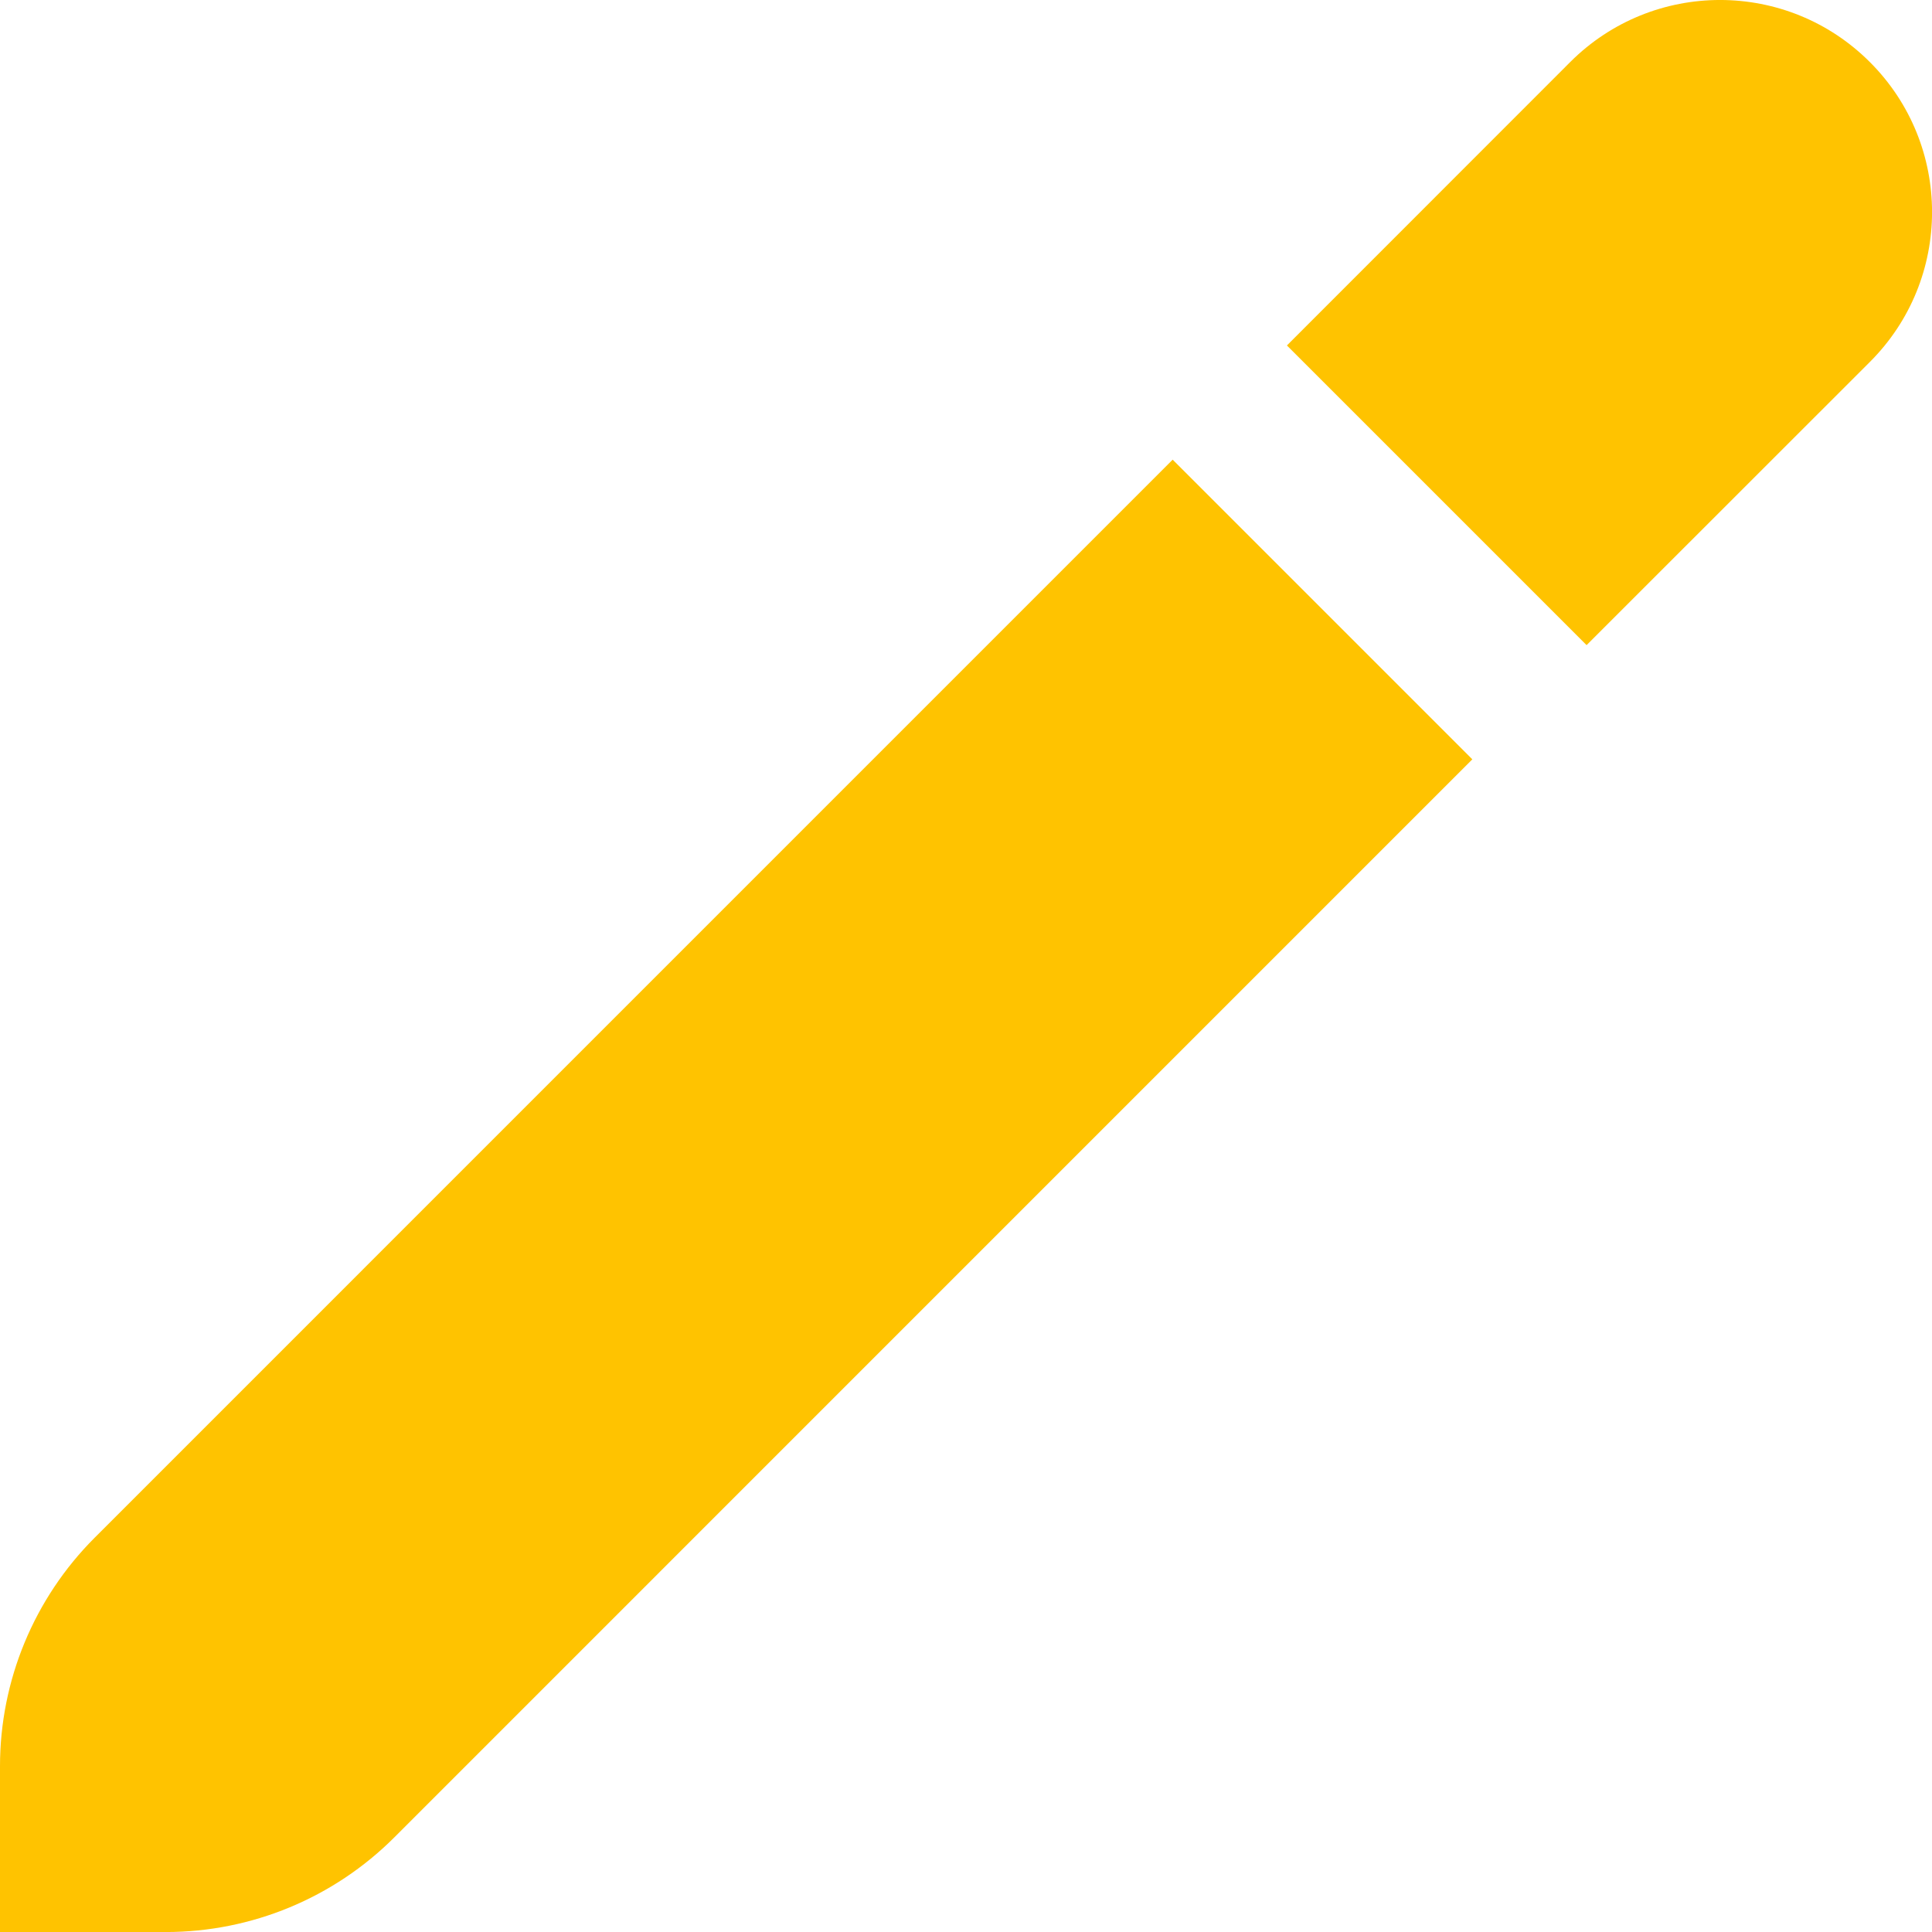
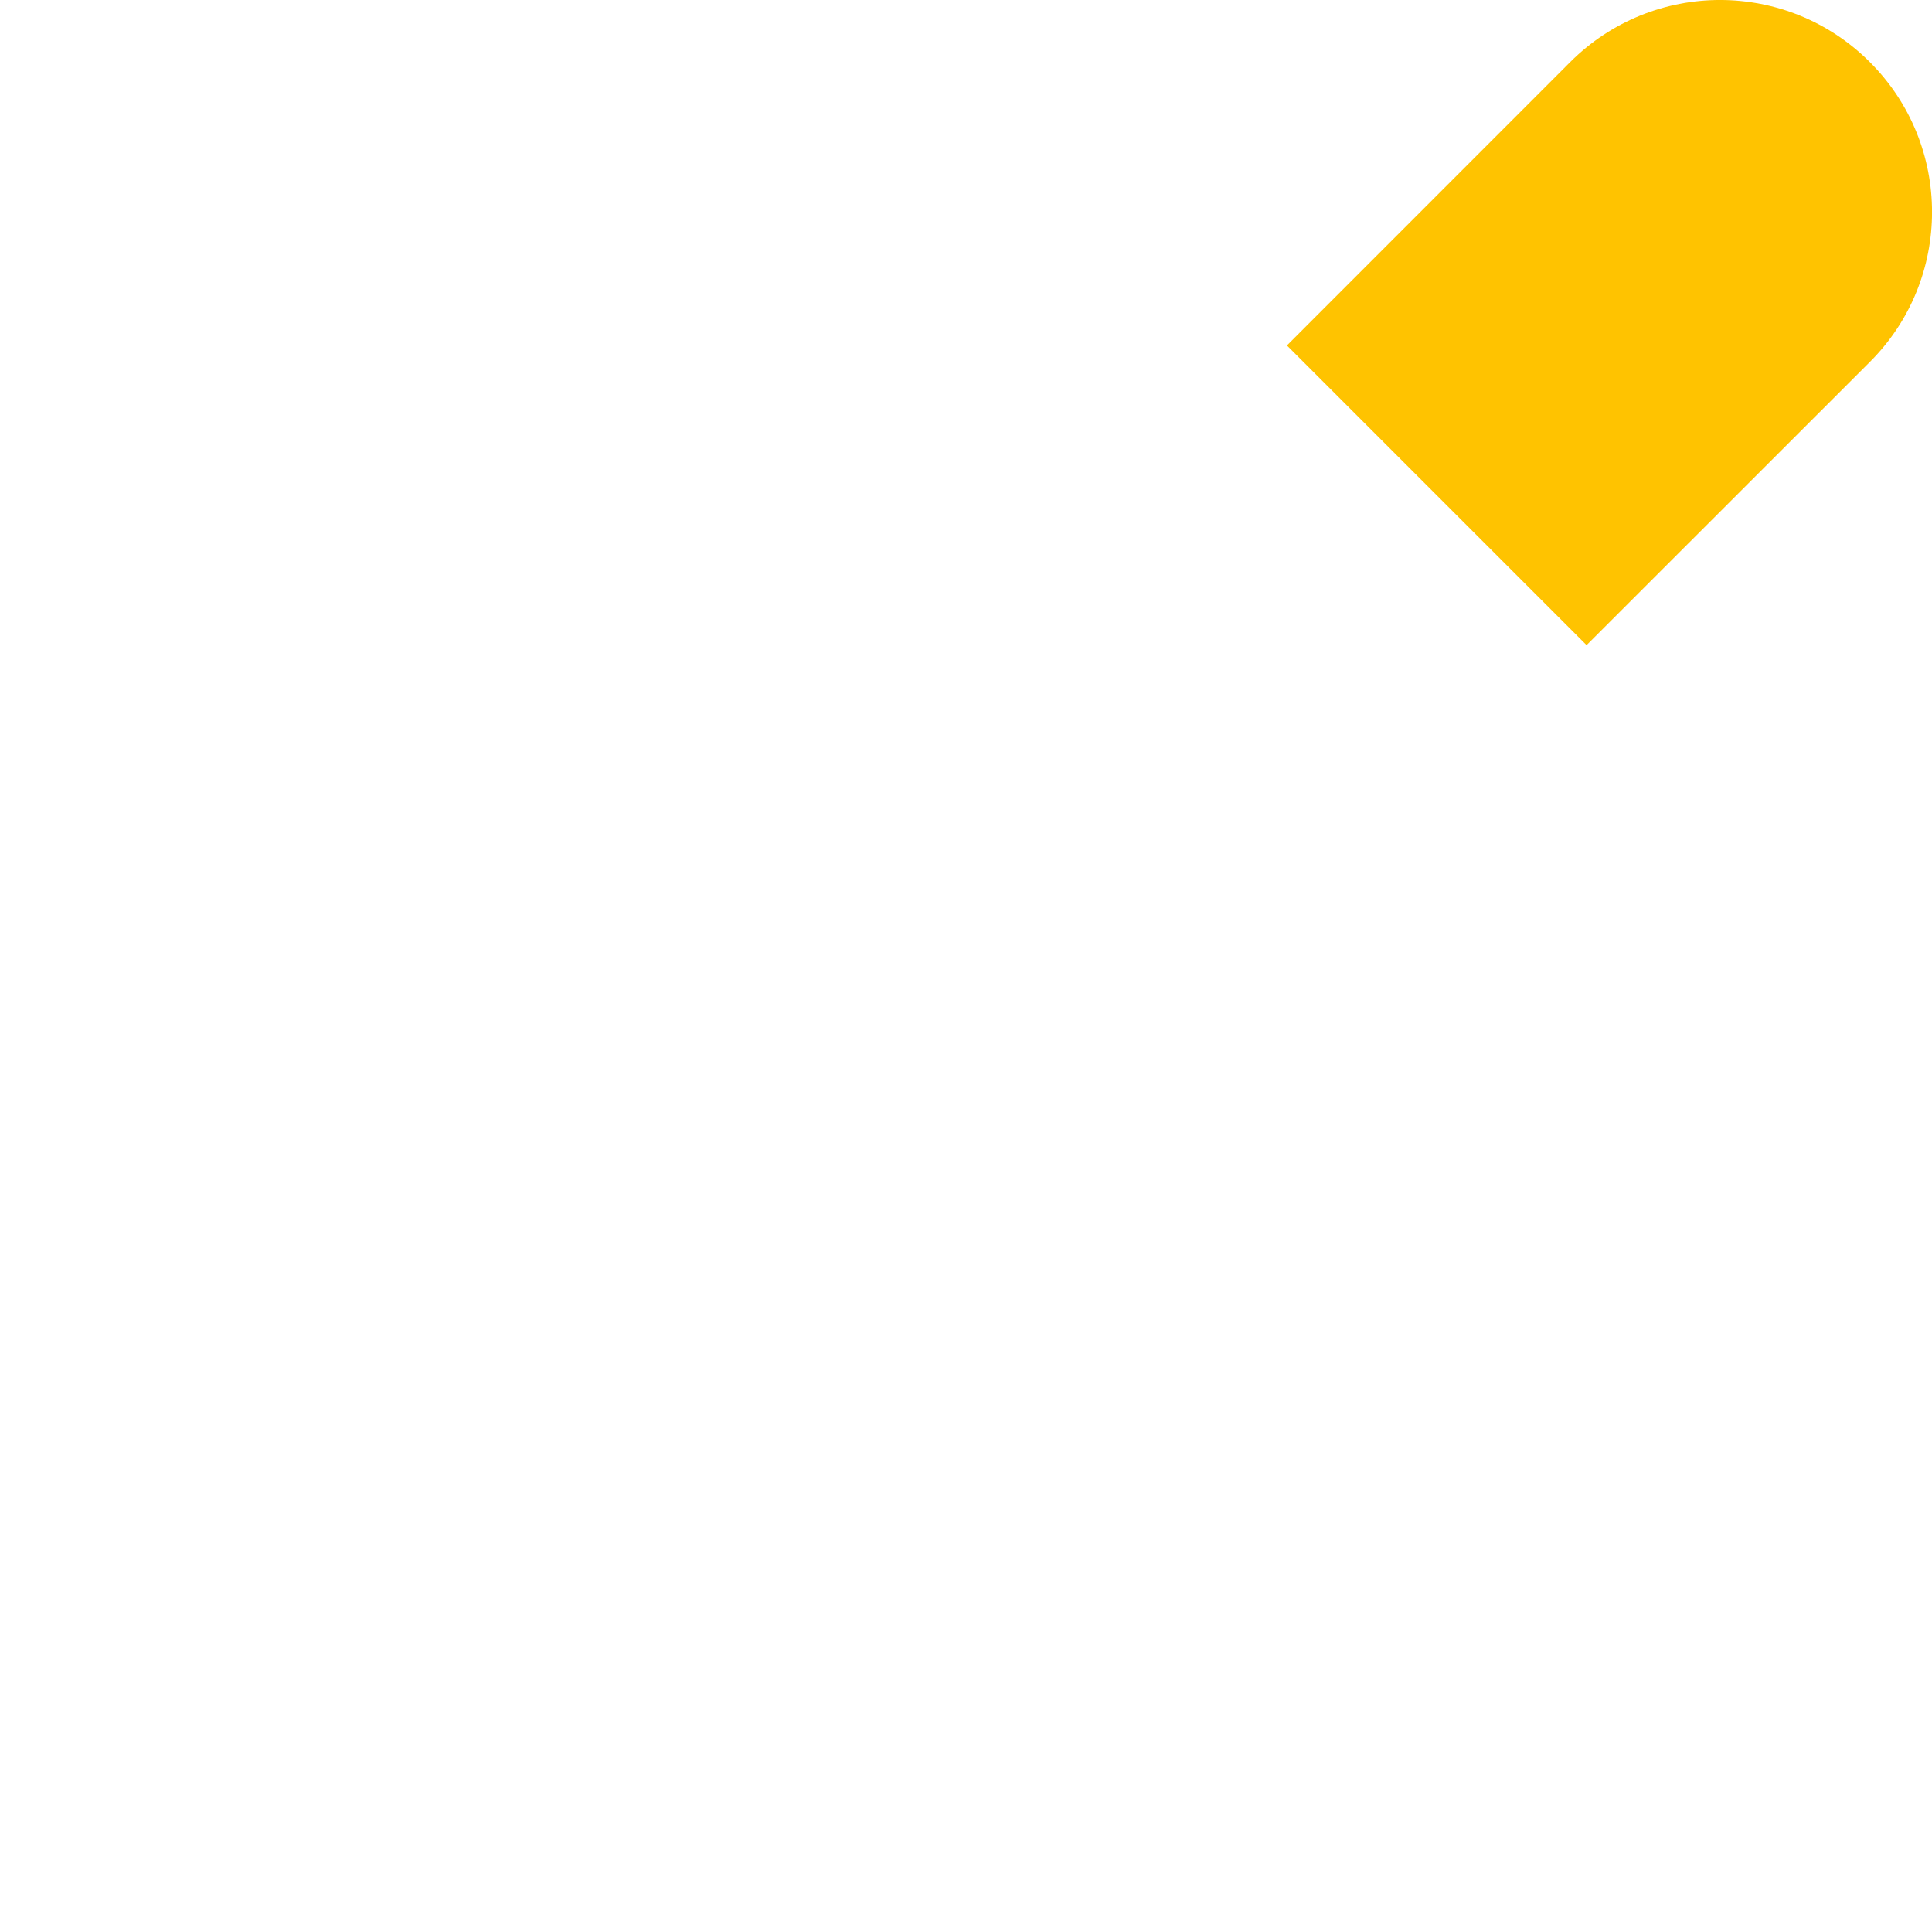
<svg xmlns="http://www.w3.org/2000/svg" id="_Слой_2" data-name="Слой 2" viewBox="0 0 510.16 510.16">
  <defs>
    <style> .cls-1 { fill: #ffc300; } </style>
  </defs>
  <g id="Filled">
    <g>
-       <path class="cls-1" d="m25,406.04C9,422.04,0,443.74,0,466.37v43.8h43.8c22.63,0,44.33-9,60.33-25L388.78,200.51l-79.13-79.13L25,406.04Z" />
      <path class="cls-1" d="m493.76,16.4c-21.83-21.86-57.25-21.87-79.11-.04-.01.01-.03.03-.04.04l-74.79,74.82,79.13,79.13,74.82-74.79c21.86-21.83,21.87-57.25.04-79.11-.01-.01-.03-.03-.04-.04Z" />
    </g>
  </g>
</svg>